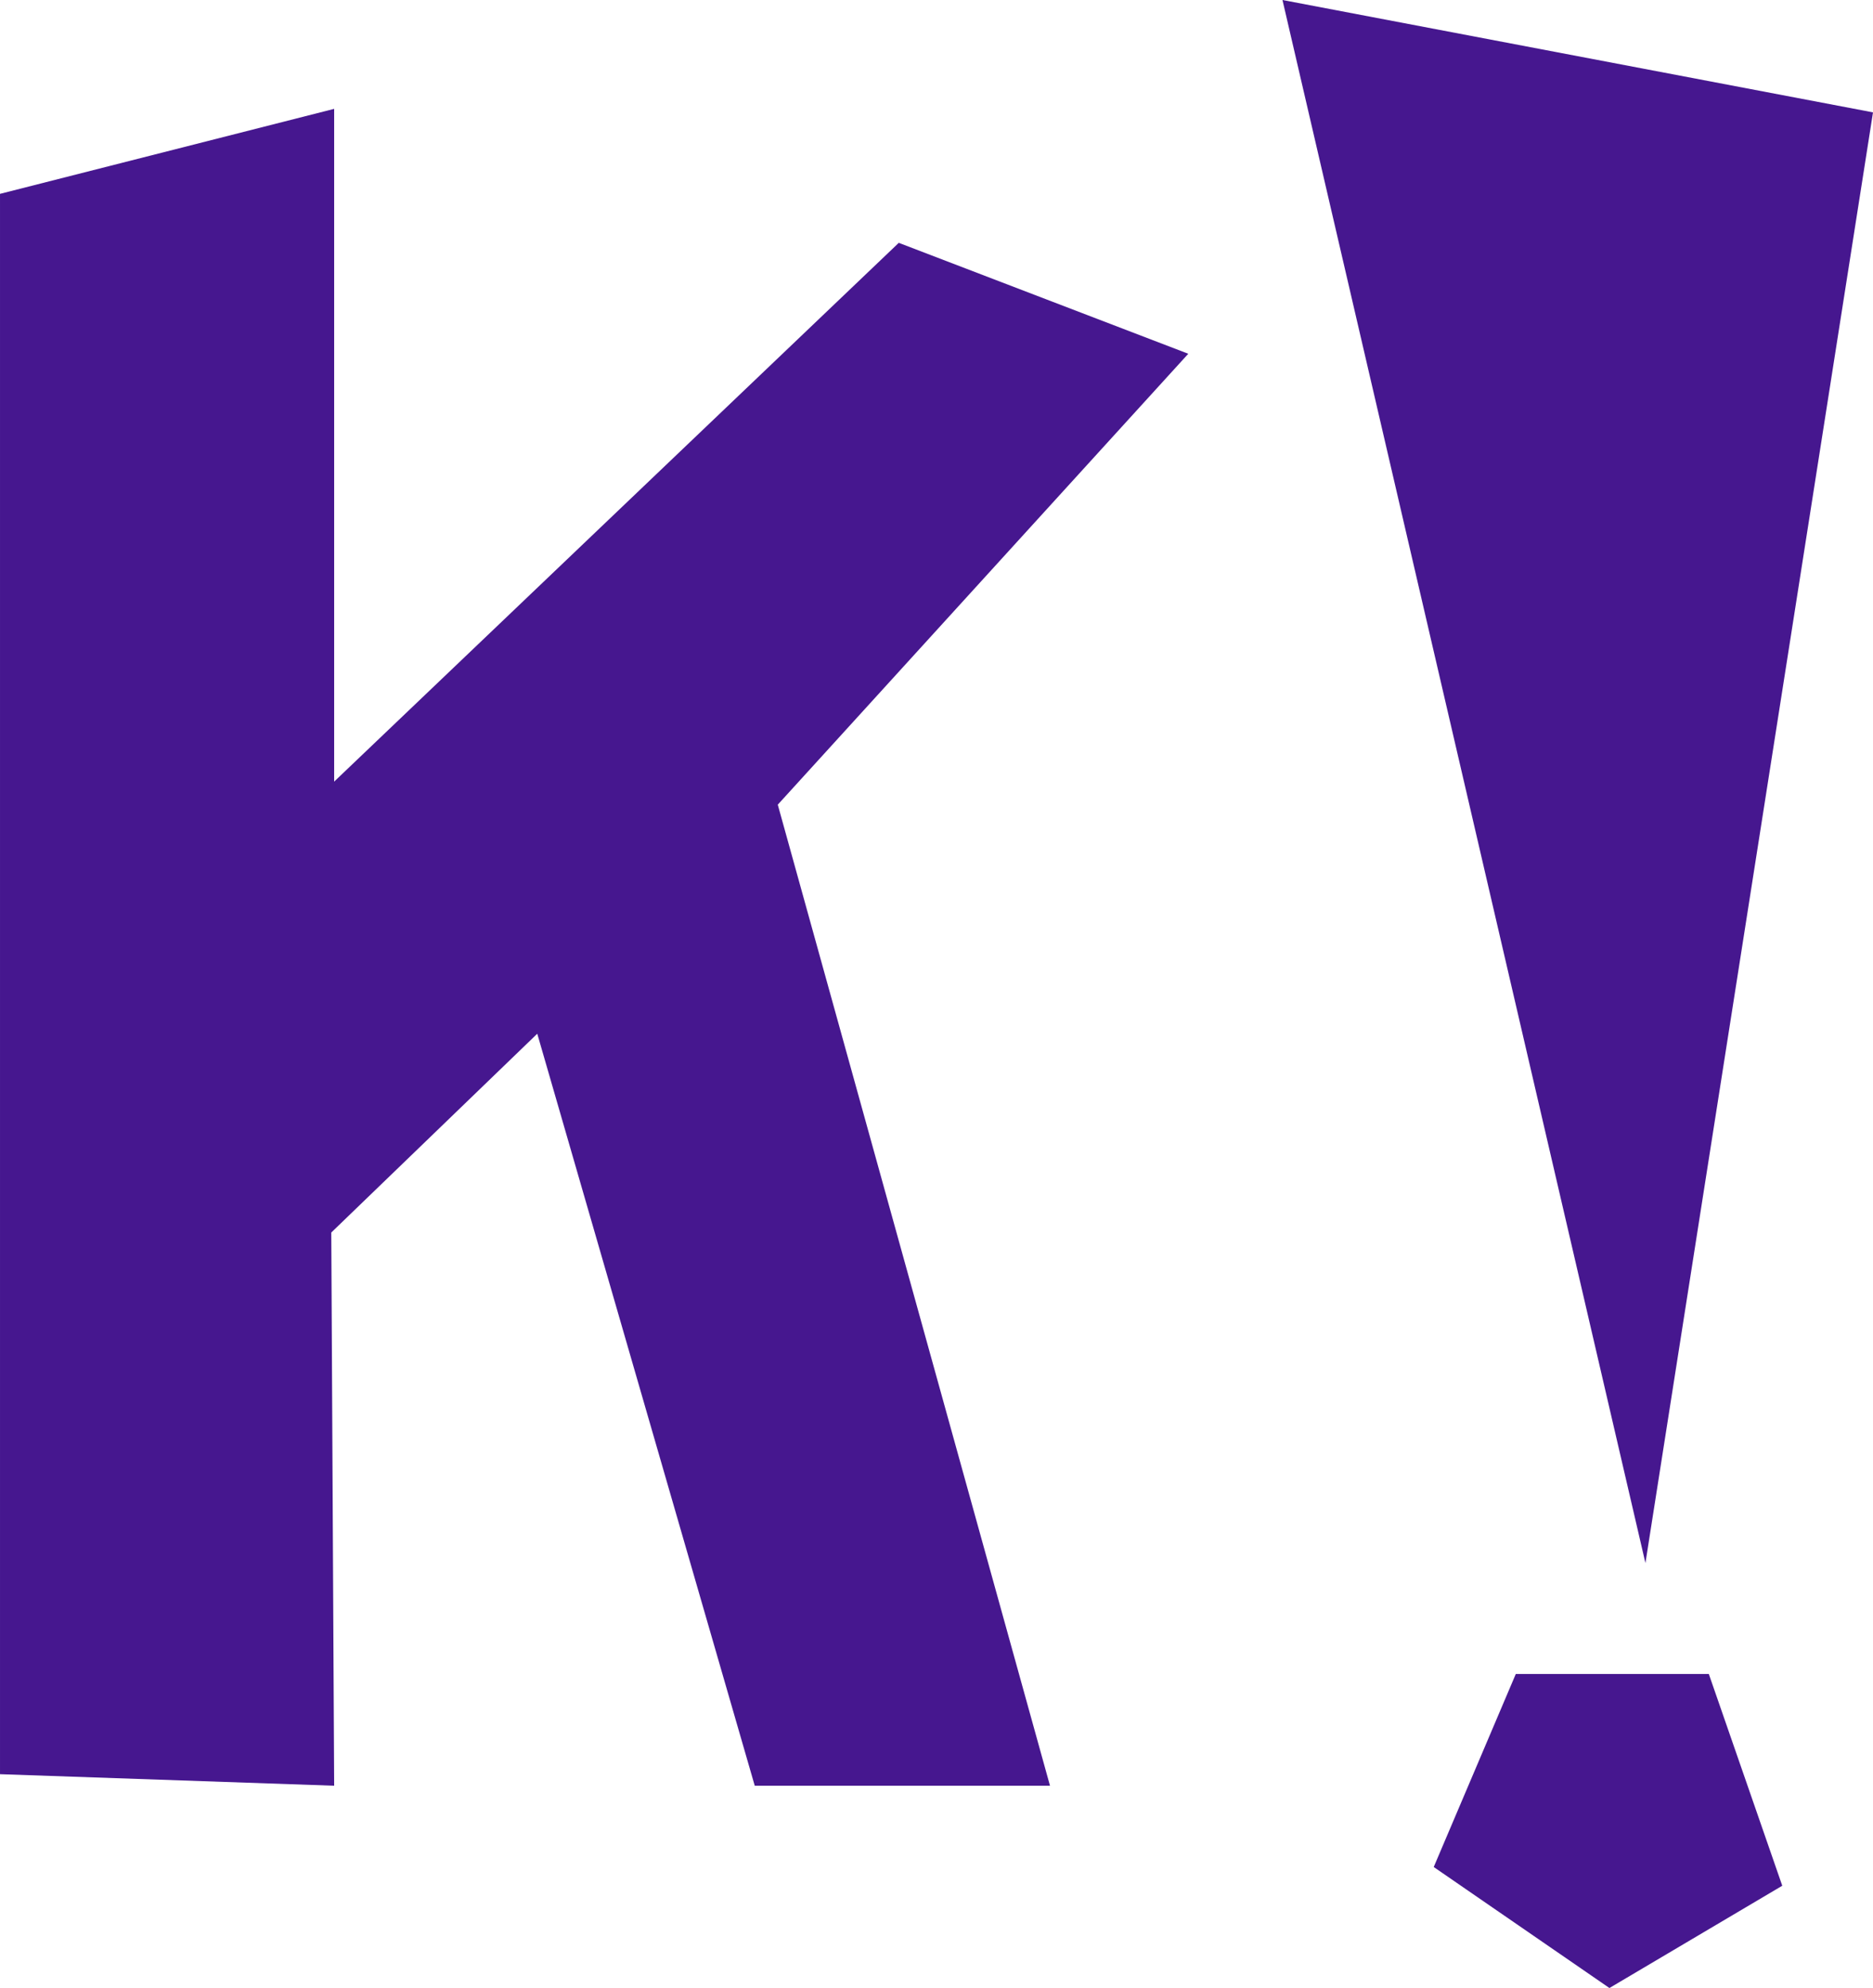
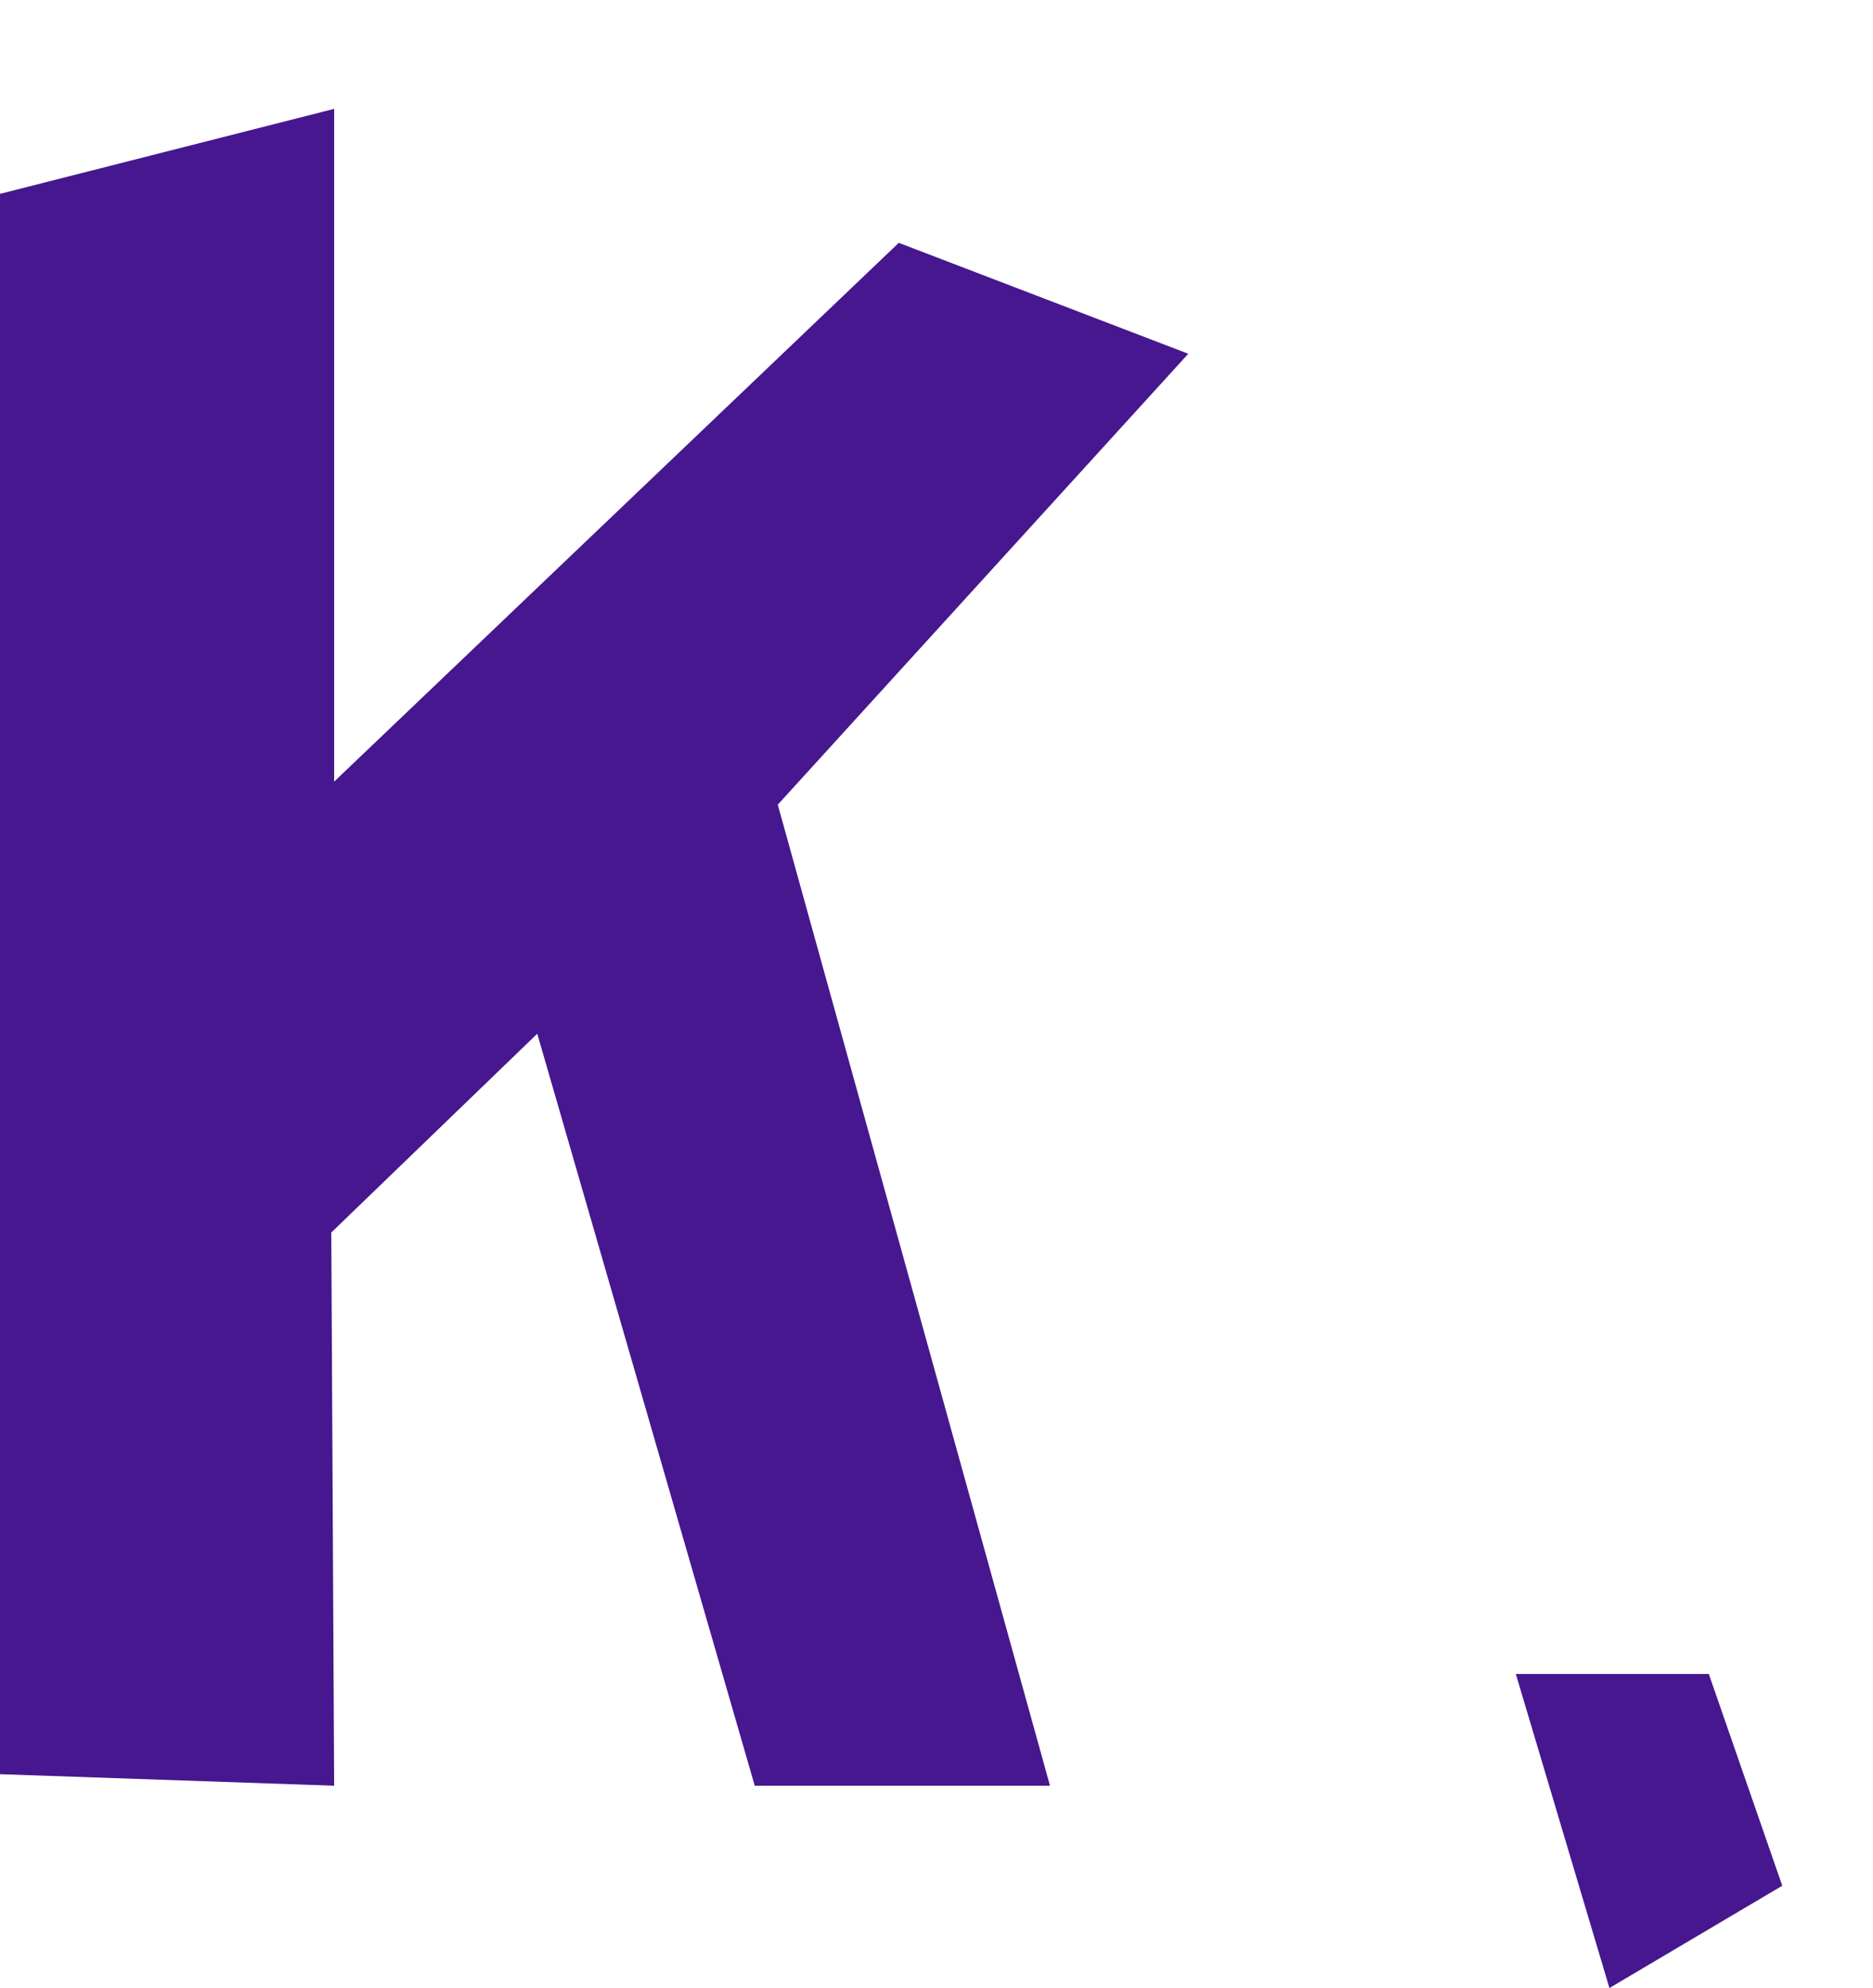
<svg xmlns="http://www.w3.org/2000/svg" width="385.541" height="409.14" viewBox="0 0 385.541 409.14">
  <g id="kahoot" transform="translate(-197.981 23.599)">
    <g id="g1021" transform="translate(197.982 -23.599)">
      <path id="polygon8" d="M1088.009,236.579l-56.034-201.9,84.5-92.8-59.592-22.829L940.66,29.934V-108.522L871.878-91.03V234.207l68.782,2.372-.593-113.848,42.4-40.914,44.768,154.762Z" transform="translate(-871.878 130.926)" fill="#46178f" />
-       <path id="polygon12" d="M2807.166,459.763l35.577-21.05-15.12-43.582h-39.728L2771,434.859Z" transform="translate(-2475.88 -50.623)" fill="#46178f" />
-       <path id="polygon16" d="M2722.3-143.768l74.712,321.679,46.843-298.554Z" transform="translate(-2458.315 143.768)" fill="#46178f" />
+       <path id="polygon12" d="M2807.166,459.763l35.577-21.05-15.12-43.582h-39.728Z" transform="translate(-2475.88 -50.623)" fill="#46178f" />
    </g>
  </g>
</svg>